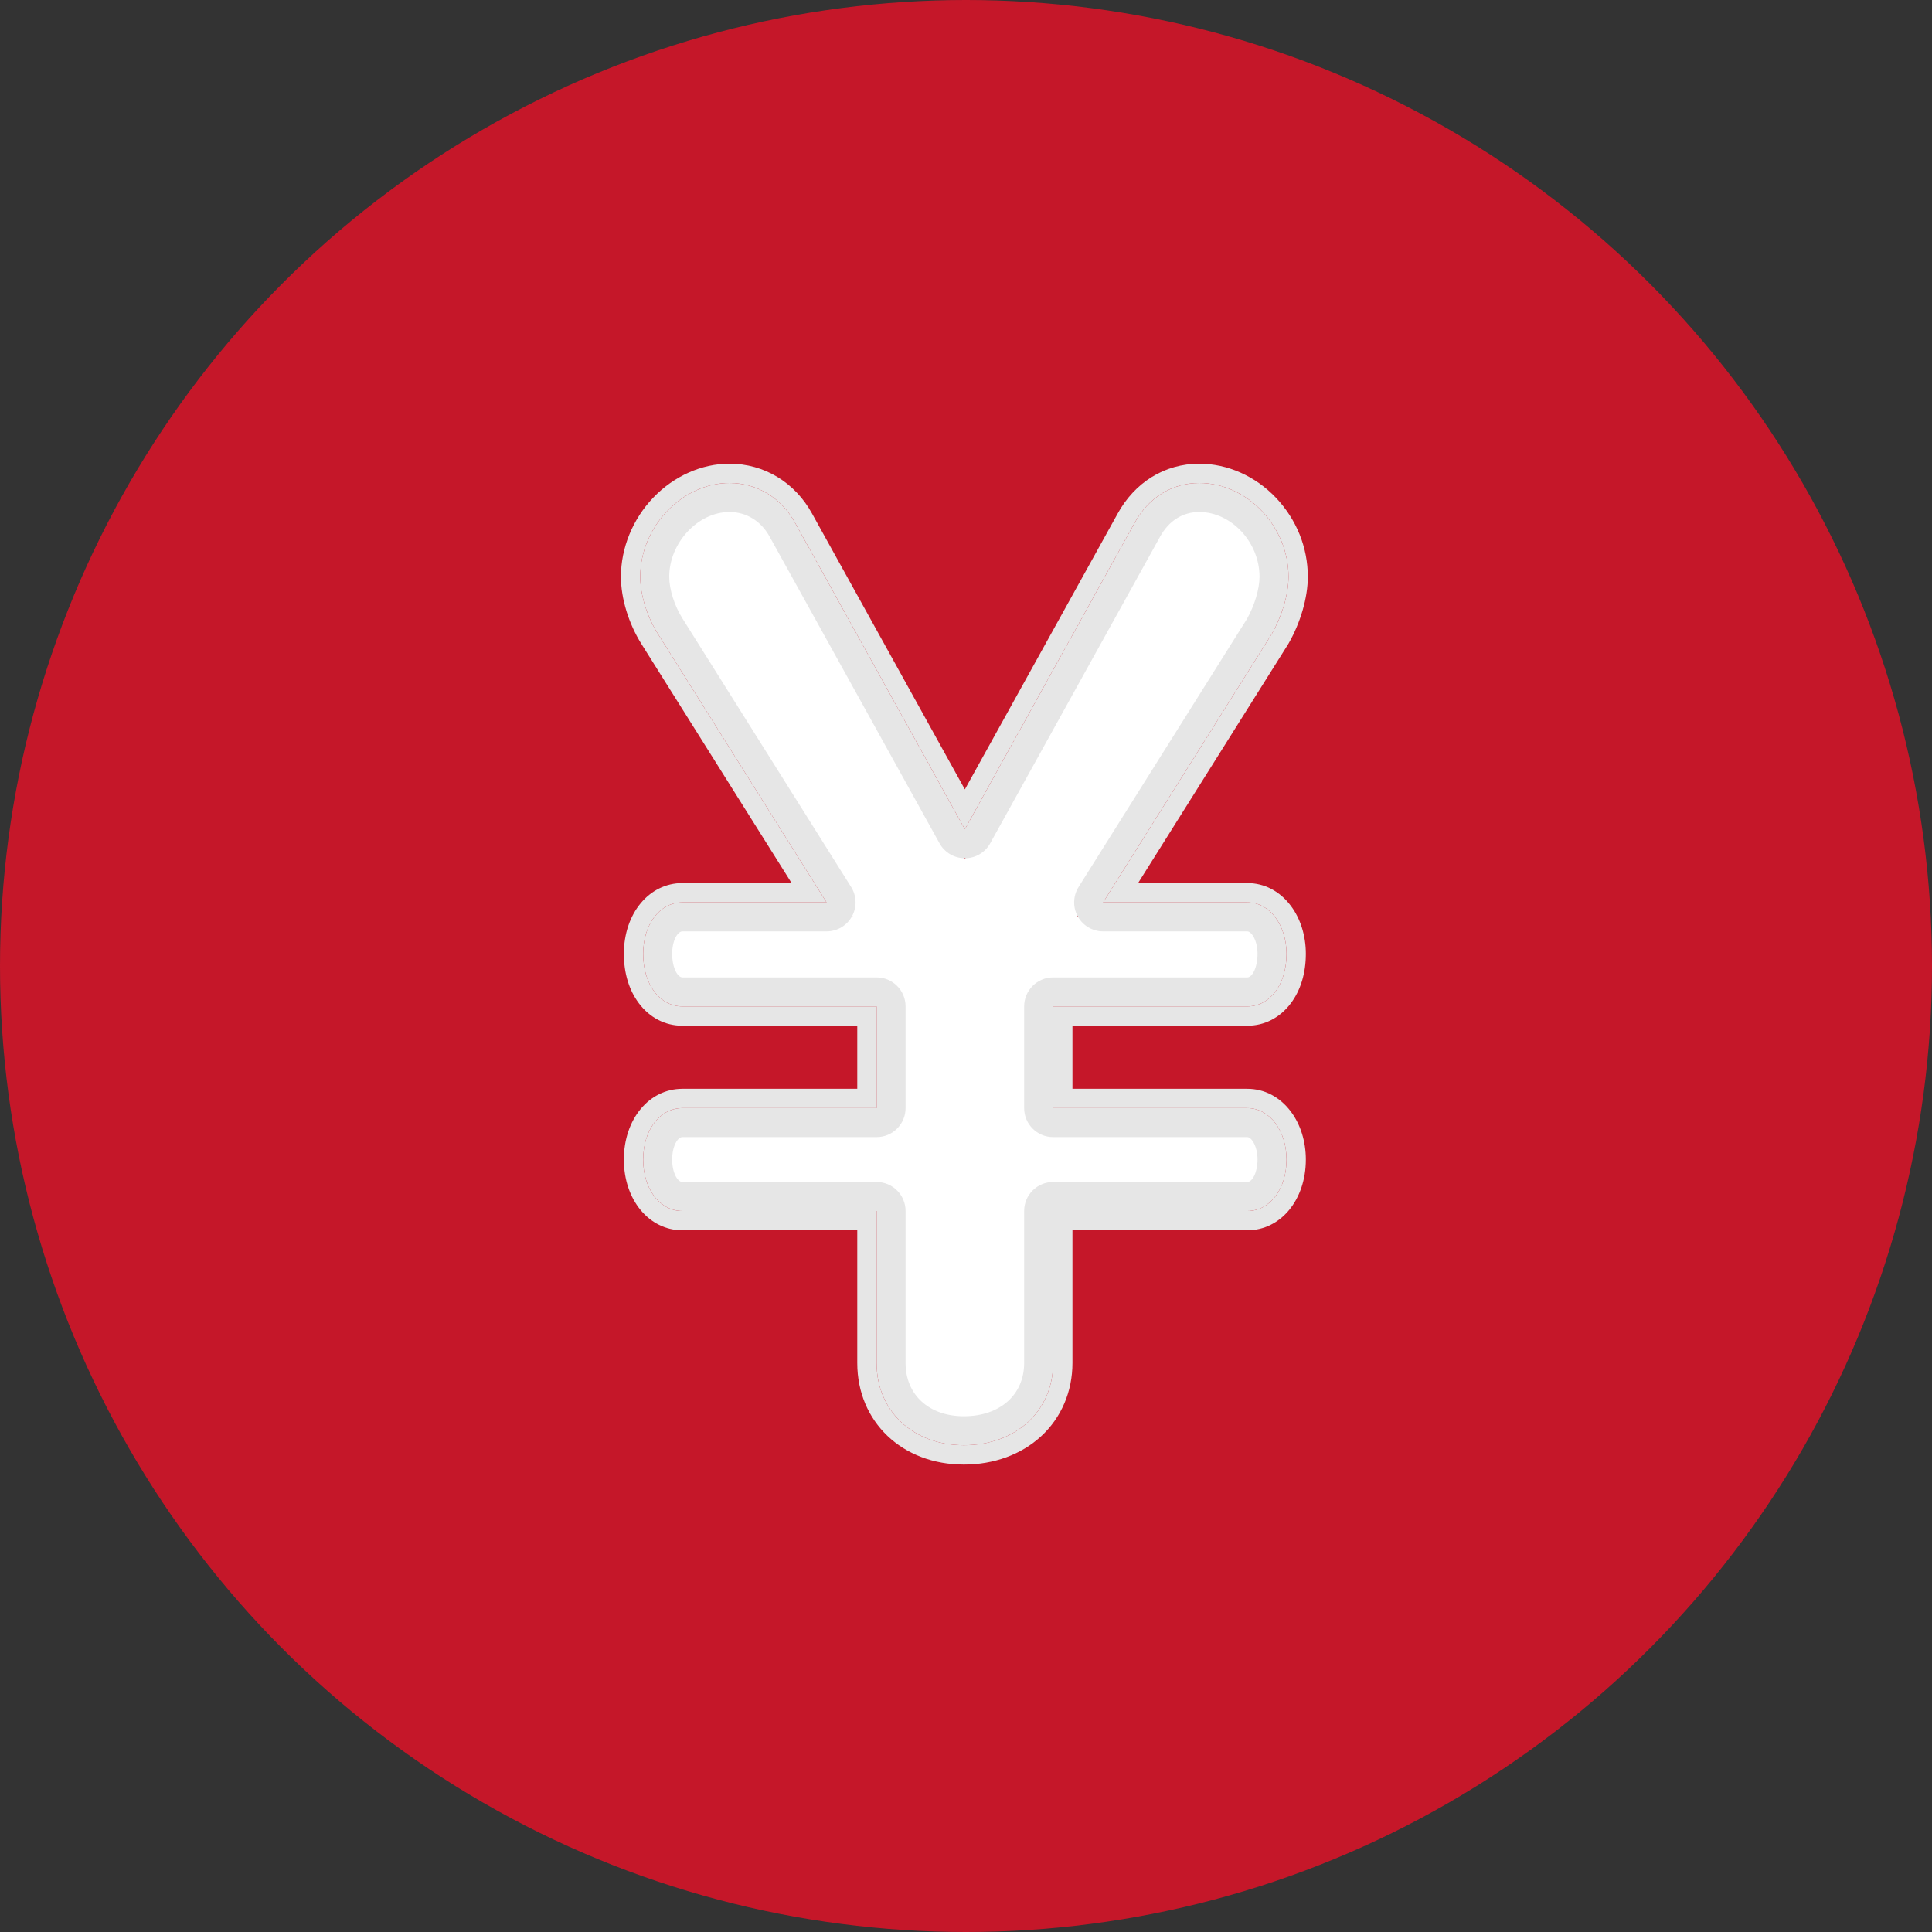
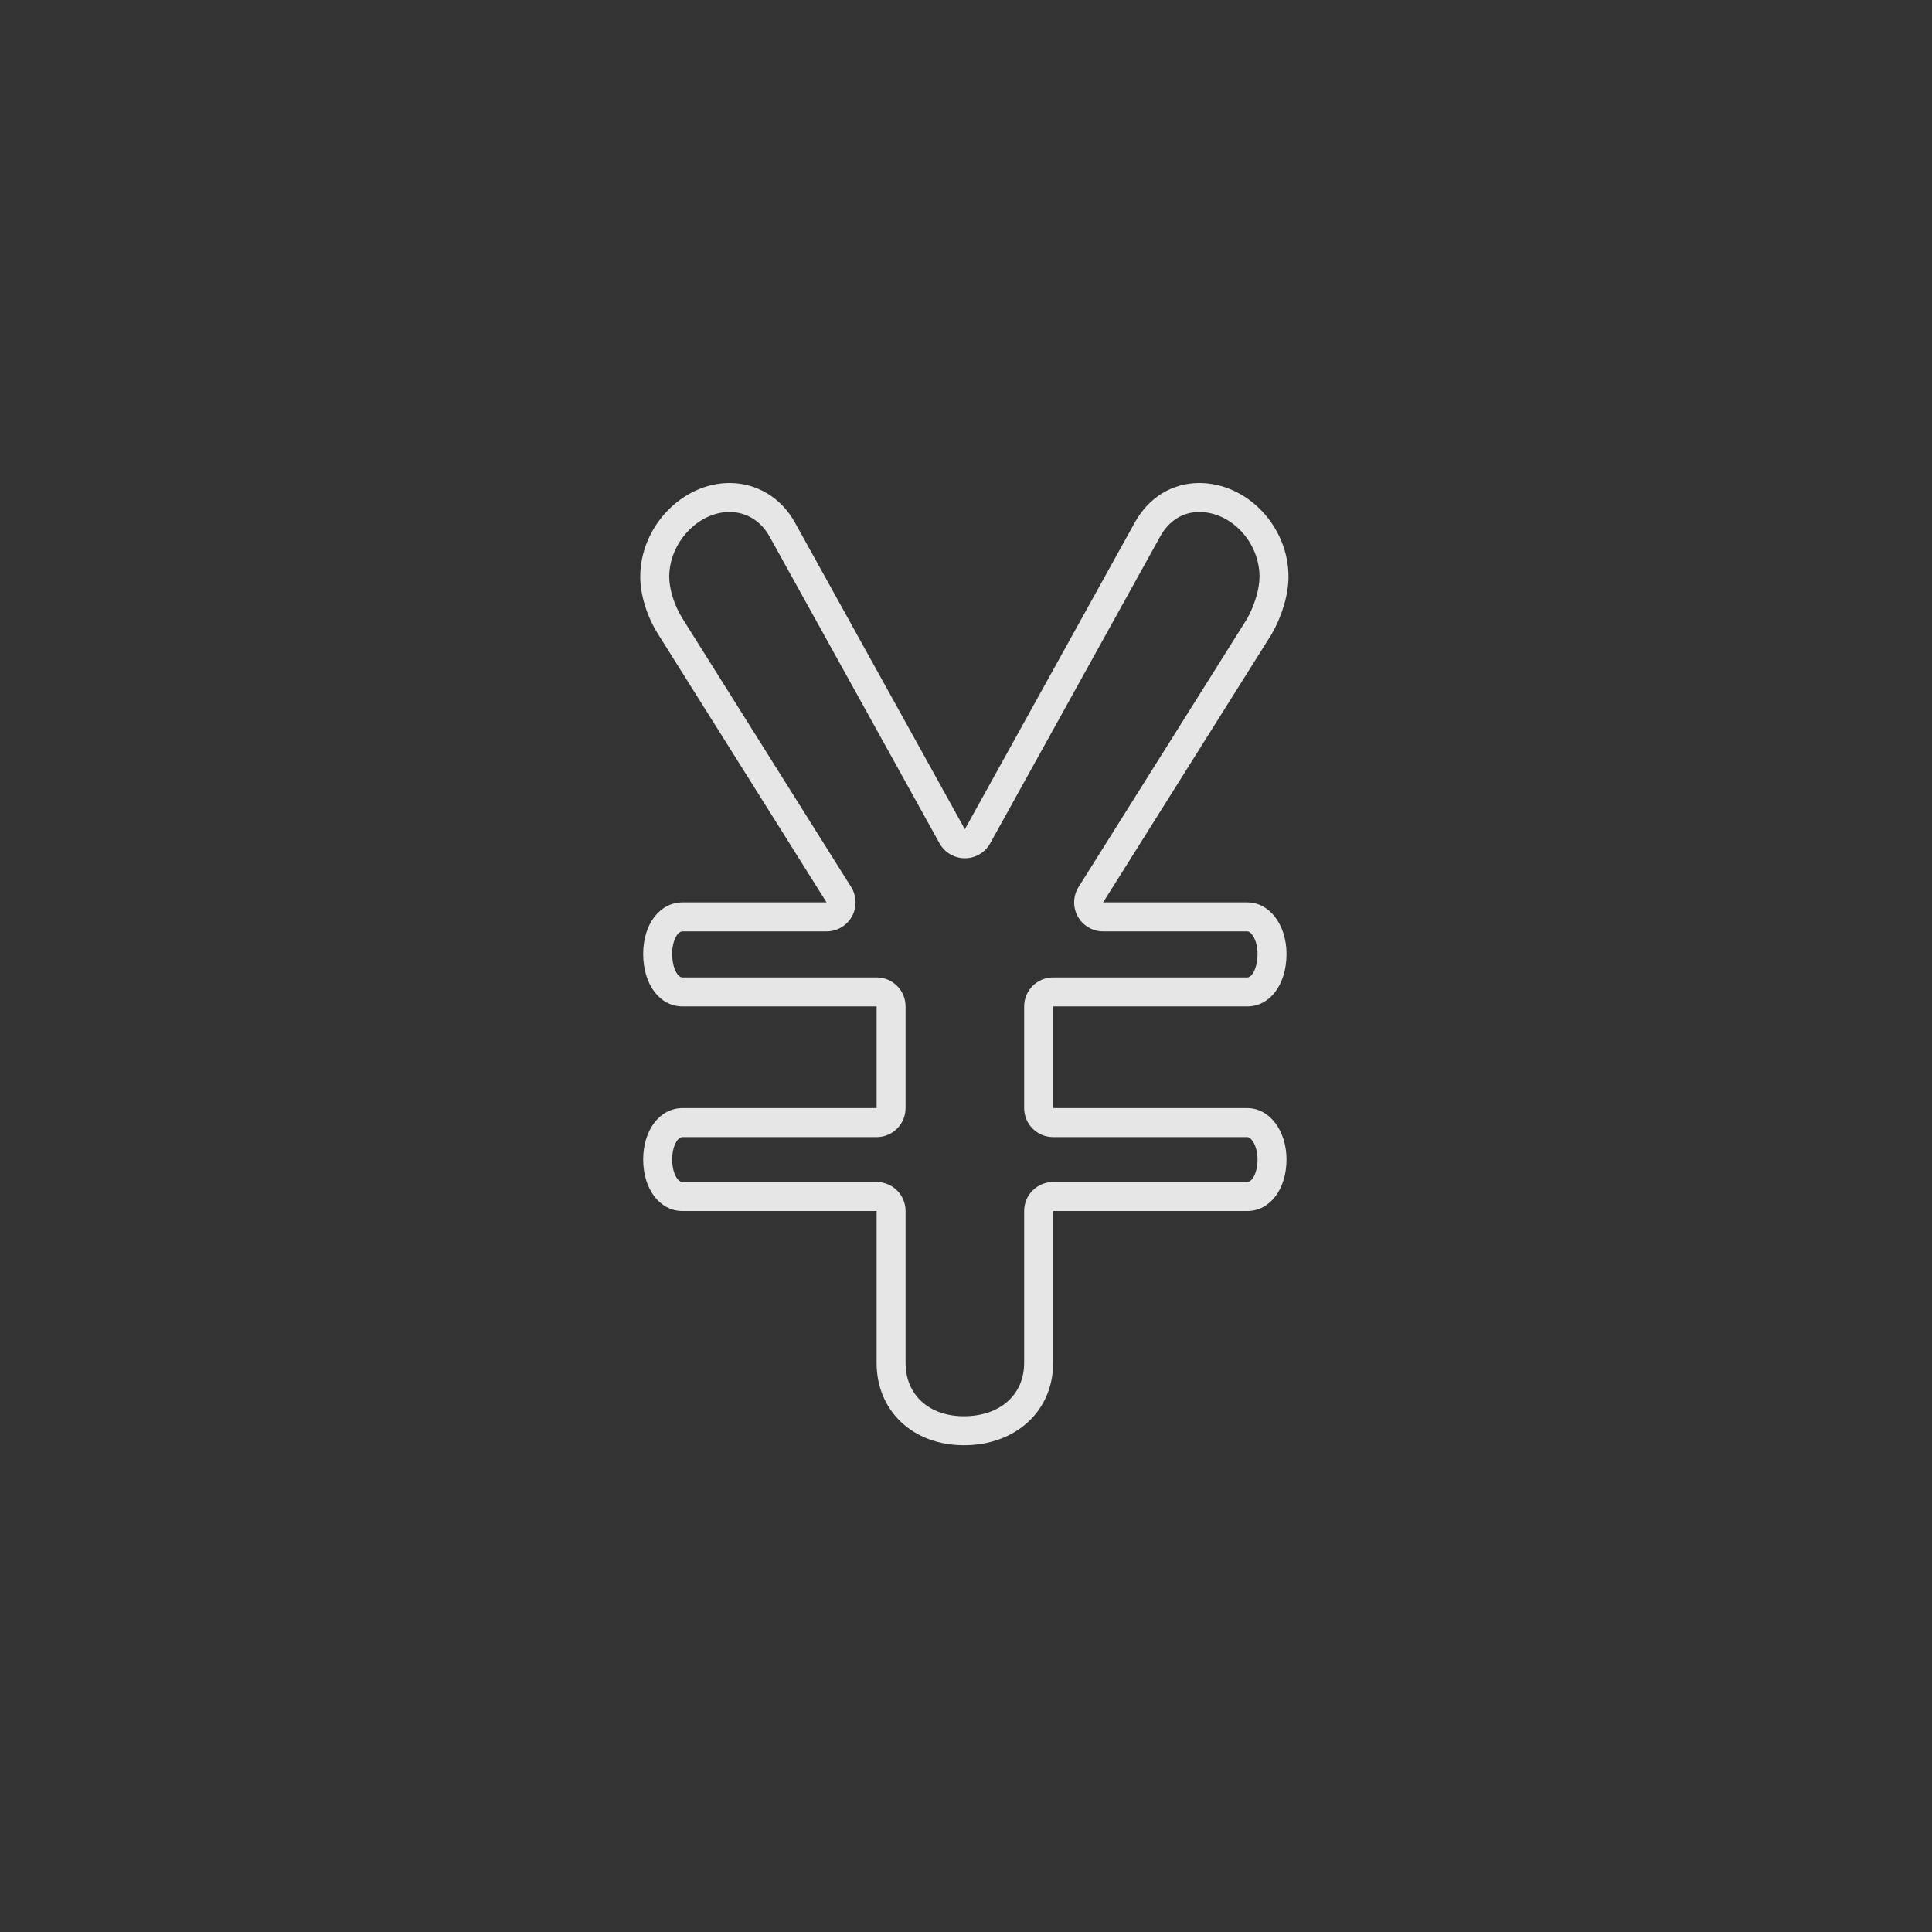
<svg xmlns="http://www.w3.org/2000/svg" id="flow_icon_money" width="100" height="100" viewBox="0 0 100 100">
  <rect x="0" y="0" width="100" height="100" fill="#333333" stroke="none" />
  <defs>
    <clipPath id="clip-path">
      <rect id="長方形_3671" data-name="長方形 3671" width="38" height="56" transform="translate(1 -0.196)" fill="none" />
    </clipPath>
  </defs>
-   <circle id="楕円形_35" data-name="楕円形 35" cx="50" cy="50" r="50" fill="#c51729" />
  <g id="グループ_263" data-name="グループ 263" transform="translate(32 23.79)">
    <g id="グループ_262" data-name="グループ 262" transform="translate(-2 -1.594)" clip-path="url(#clip-path)">
      <g id="パス_1383" data-name="パス 1383" transform="translate(1.139 0.804)" fill="#fff" stroke-linecap="round" stroke-linejoin="round">
-         <path d="M 18.751 51.055 C 16.533 51.055 14.983 49.612 14.983 47.546 L 14.983 39.68 L 14.983 38.93 L 14.233 38.93 L 4.183 38.93 C 3.441 38.93 2.902 38.126 2.902 37.018 C 2.902 35.91 3.441 35.106 4.183 35.106 L 14.233 35.106 L 14.983 35.106 L 14.983 34.356 L 14.983 29.091 L 14.983 28.341 L 14.233 28.341 L 4.183 28.341 C 3.441 28.341 2.902 27.513 2.902 26.371 C 2.902 25.262 3.441 24.458 4.183 24.458 L 11.644 24.458 L 13.001 24.458 L 12.28 23.309 L 3.549 9.409 C 3.056 8.626 2.75 7.646 2.75 6.851 C 2.75 5.806 3.183 4.756 3.938 3.968 C 4.679 3.194 5.657 2.75 6.619 2.75 C 7.762 2.75 8.788 3.378 9.362 4.43 L 18.146 20.286 L 18.802 21.47 L 19.458 20.286 L 28.24 4.434 C 28.825 3.362 29.806 2.75 30.934 2.75 C 32.995 2.75 34.803 4.666 34.803 6.851 C 34.803 7.617 34.513 8.601 34.047 9.422 L 25.324 23.309 L 24.602 24.458 L 25.959 24.458 L 33.421 24.458 C 34.139 24.458 34.701 25.298 34.701 26.371 C 34.701 27.513 34.163 28.341 33.421 28.341 L 23.371 28.341 L 22.621 28.341 L 22.621 29.091 L 22.621 34.356 L 22.621 35.106 L 23.371 35.106 L 33.421 35.106 C 34.139 35.106 34.701 35.946 34.701 37.018 C 34.701 38.126 34.163 38.93 33.421 38.93 L 23.371 38.93 L 22.621 38.93 L 22.621 39.68 L 22.621 47.546 C 22.621 49.612 21.03 51.055 18.751 51.055 Z" stroke="none" />
        <path d="M 6.619 3.5 C 4.987 3.5 3.5 5.097 3.5 6.851 C 3.5 7.502 3.768 8.349 4.184 9.01 L 12.915 22.91 C 13.205 23.373 13.221 23.956 12.957 24.434 C 12.693 24.912 12.19 25.208 11.644 25.208 L 4.183 25.208 C 3.932 25.208 3.652 25.686 3.652 26.371 C 3.652 27.09 3.932 27.591 4.183 27.591 L 14.233 27.591 C 15.062 27.591 15.733 28.263 15.733 29.091 L 15.733 34.356 C 15.733 35.184 15.062 35.856 14.233 35.856 L 4.183 35.856 C 3.932 35.856 3.652 36.333 3.652 37.018 C 3.652 37.702 3.932 38.18 4.183 38.18 L 14.233 38.18 C 15.062 38.18 15.733 38.851 15.733 39.68 L 15.733 47.546 C 15.733 49.196 16.946 50.305 18.751 50.305 C 20.617 50.305 21.871 49.196 21.871 47.546 L 21.871 39.68 C 21.871 38.851 22.542 38.18 23.371 38.18 L 33.421 38.18 C 33.672 38.18 33.951 37.702 33.951 37.018 C 33.951 36.319 33.632 35.856 33.421 35.856 L 23.371 35.856 C 22.542 35.856 21.871 35.184 21.871 34.356 L 21.871 29.091 C 21.871 28.263 22.542 27.591 23.371 27.591 L 33.421 27.591 C 33.672 27.591 33.951 27.09 33.951 26.371 C 33.951 25.672 33.632 25.208 33.421 25.208 L 25.959 25.208 C 25.413 25.208 24.91 24.912 24.646 24.434 C 24.382 23.956 24.398 23.373 24.689 22.91 L 33.402 9.038 C 33.798 8.337 34.053 7.481 34.053 6.851 C 34.053 5.066 32.595 3.5 30.934 3.5 C 30.077 3.5 29.354 3.958 28.9 4.789 C 28.899 4.792 28.897 4.795 28.896 4.797 L 20.114 20.649 C 19.85 21.127 19.348 21.423 18.802 21.423 C 18.257 21.423 17.754 21.127 17.49 20.649 L 8.708 4.797 C 8.707 4.795 8.705 4.792 8.704 4.789 C 8.256 3.97 7.497 3.5 6.619 3.5 M 6.619 2 C 8.041 2 9.31 2.769 10.02 4.07 L 18.802 19.923 L 27.584 4.07 C 28.295 2.769 29.512 2 30.934 2 C 33.421 2 35.553 4.248 35.553 6.851 C 35.553 7.797 35.198 8.921 34.69 9.808 L 25.959 23.708 L 33.421 23.708 C 34.589 23.708 35.451 24.892 35.451 26.371 C 35.451 27.967 34.589 29.091 33.421 29.091 L 23.371 29.091 L 23.371 34.356 L 33.421 34.356 C 34.589 34.356 35.451 35.539 35.451 37.018 C 35.451 38.555 34.589 39.68 33.421 39.68 L 23.371 39.68 L 23.371 47.546 C 23.371 50.031 21.441 51.805 18.751 51.805 C 16.112 51.805 14.233 50.031 14.233 47.546 L 14.233 39.68 L 4.183 39.68 C 3.016 39.68 2.152 38.555 2.152 37.018 C 2.152 35.48 3.016 34.356 4.183 34.356 L 14.233 34.356 L 14.233 29.091 L 4.183 29.091 C 3.016 29.091 2.152 27.967 2.152 26.371 C 2.152 24.832 3.016 23.708 4.183 23.708 L 11.644 23.708 L 2.914 9.808 C 2.355 8.921 2 7.797 2 6.851 C 2 4.248 4.183 2 6.619 2 Z" stroke="none" fill="#e6e6e6" />
      </g>
      <g id="パス_1384" data-name="パス 1384" transform="translate(1.139 0.804)" fill="none" stroke-linecap="round" stroke-linejoin="round">
        <path d="M2.914,9.808A5.9,5.9,0,0,1,2,6.851,4.867,4.867,0,0,1,6.619,2a3.845,3.845,0,0,1,3.4,2.07L18.8,19.923,27.584,4.07A3.769,3.769,0,0,1,30.934,2a4.831,4.831,0,0,1,4.619,4.851,6.372,6.372,0,0,1-.863,2.957l-8.731,13.9h7.462c1.168,0,2.03,1.183,2.03,2.662,0,1.6-.862,2.721-2.03,2.721H23.371v5.264H33.421c1.168,0,2.03,1.183,2.03,2.662,0,1.538-.862,2.662-2.03,2.662H23.371v7.867a4.286,4.286,0,0,1-4.619,4.259,4.228,4.228,0,0,1-4.518-4.259V39.68H4.183c-1.168,0-2.031-1.124-2.031-2.662s.863-2.662,2.031-2.662h10.05V29.091H4.183c-1.168,0-2.031-1.124-2.031-2.721,0-1.538.863-2.662,2.031-2.662h7.461Z" stroke="none" />
-         <path d="M 6.619 2 C 4.183 2 2 4.248 2 6.851 C 2 7.797 2.355 8.921 2.914 9.808 L 11.644 23.708 L 4.183 23.708 C 3.016 23.708 2.152 24.832 2.152 26.371 C 2.152 27.967 3.016 29.091 4.183 29.091 L 14.233 29.091 L 14.233 34.356 L 4.183 34.356 C 3.016 34.356 2.152 35.48 2.152 37.018 C 2.152 38.555 3.016 39.68 4.183 39.68 L 14.233 39.68 L 14.233 47.546 C 14.233 50.031 16.112 51.805 18.751 51.805 C 21.441 51.805 23.371 50.031 23.371 47.546 L 23.371 39.68 L 33.421 39.68 C 34.589 39.68 35.451 38.555 35.451 37.018 C 35.451 35.539 34.589 34.356 33.421 34.356 L 23.371 34.356 L 23.371 29.091 L 33.421 29.091 C 34.589 29.091 35.451 27.967 35.451 26.371 C 35.451 24.892 34.589 23.708 33.421 23.708 L 25.959 23.708 L 34.69 9.808 C 35.198 8.921 35.553 7.797 35.553 6.851 C 35.553 4.248 33.421 2 30.934 2 C 29.512 2 28.295 2.769 27.584 4.07 L 18.802 19.923 L 10.02 4.07 C 9.31 2.769 8.041 2 6.619 2 M 6.619 1 C 8.411 1 10.01 1.967 10.896 3.587 L 18.802 17.859 L 26.707 3.589 C 27.14 2.797 27.748 2.143 28.464 1.698 C 29.199 1.241 30.053 1 30.934 1 C 32.391 1 33.837 1.641 34.901 2.76 C 35.966 3.88 36.553 5.333 36.553 6.851 C 36.553 7.924 36.181 9.216 35.558 10.304 C 35.551 10.316 35.544 10.328 35.537 10.34 L 27.768 22.708 L 33.421 22.708 C 34.303 22.708 35.103 23.126 35.673 23.884 C 36.175 24.551 36.451 25.434 36.451 26.371 C 36.451 27.369 36.182 28.254 35.673 28.931 C 35.11 29.679 34.311 30.091 33.421 30.091 L 24.371 30.091 L 24.371 33.356 L 33.421 33.356 C 34.303 33.356 35.103 33.773 35.673 34.531 C 36.175 35.198 36.451 36.081 36.451 37.018 C 36.451 39.105 35.149 40.68 33.421 40.68 L 24.371 40.68 L 24.371 47.546 C 24.371 49.03 23.794 50.379 22.747 51.343 C 21.724 52.286 20.305 52.805 18.751 52.805 C 15.554 52.805 13.233 50.593 13.233 47.546 L 13.233 40.68 L 4.183 40.68 C 2.455 40.68 1.152 39.105 1.152 37.018 C 1.152 34.93 2.455 33.356 4.183 33.356 L 13.233 33.356 L 13.233 30.091 L 4.183 30.091 C 3.294 30.091 2.494 29.679 1.931 28.931 C 1.421 28.254 1.152 27.369 1.152 26.371 C 1.152 24.283 2.455 22.708 4.183 22.708 L 9.835 22.708 L 2.067 10.34 C 1.399 9.279 1 7.974 1 6.851 C 1 5.359 1.61 3.867 2.674 2.757 C 3.744 1.64 5.182 1 6.619 1 Z" stroke="none" fill="#e6e6e6" />
      </g>
    </g>
  </g>
</svg>